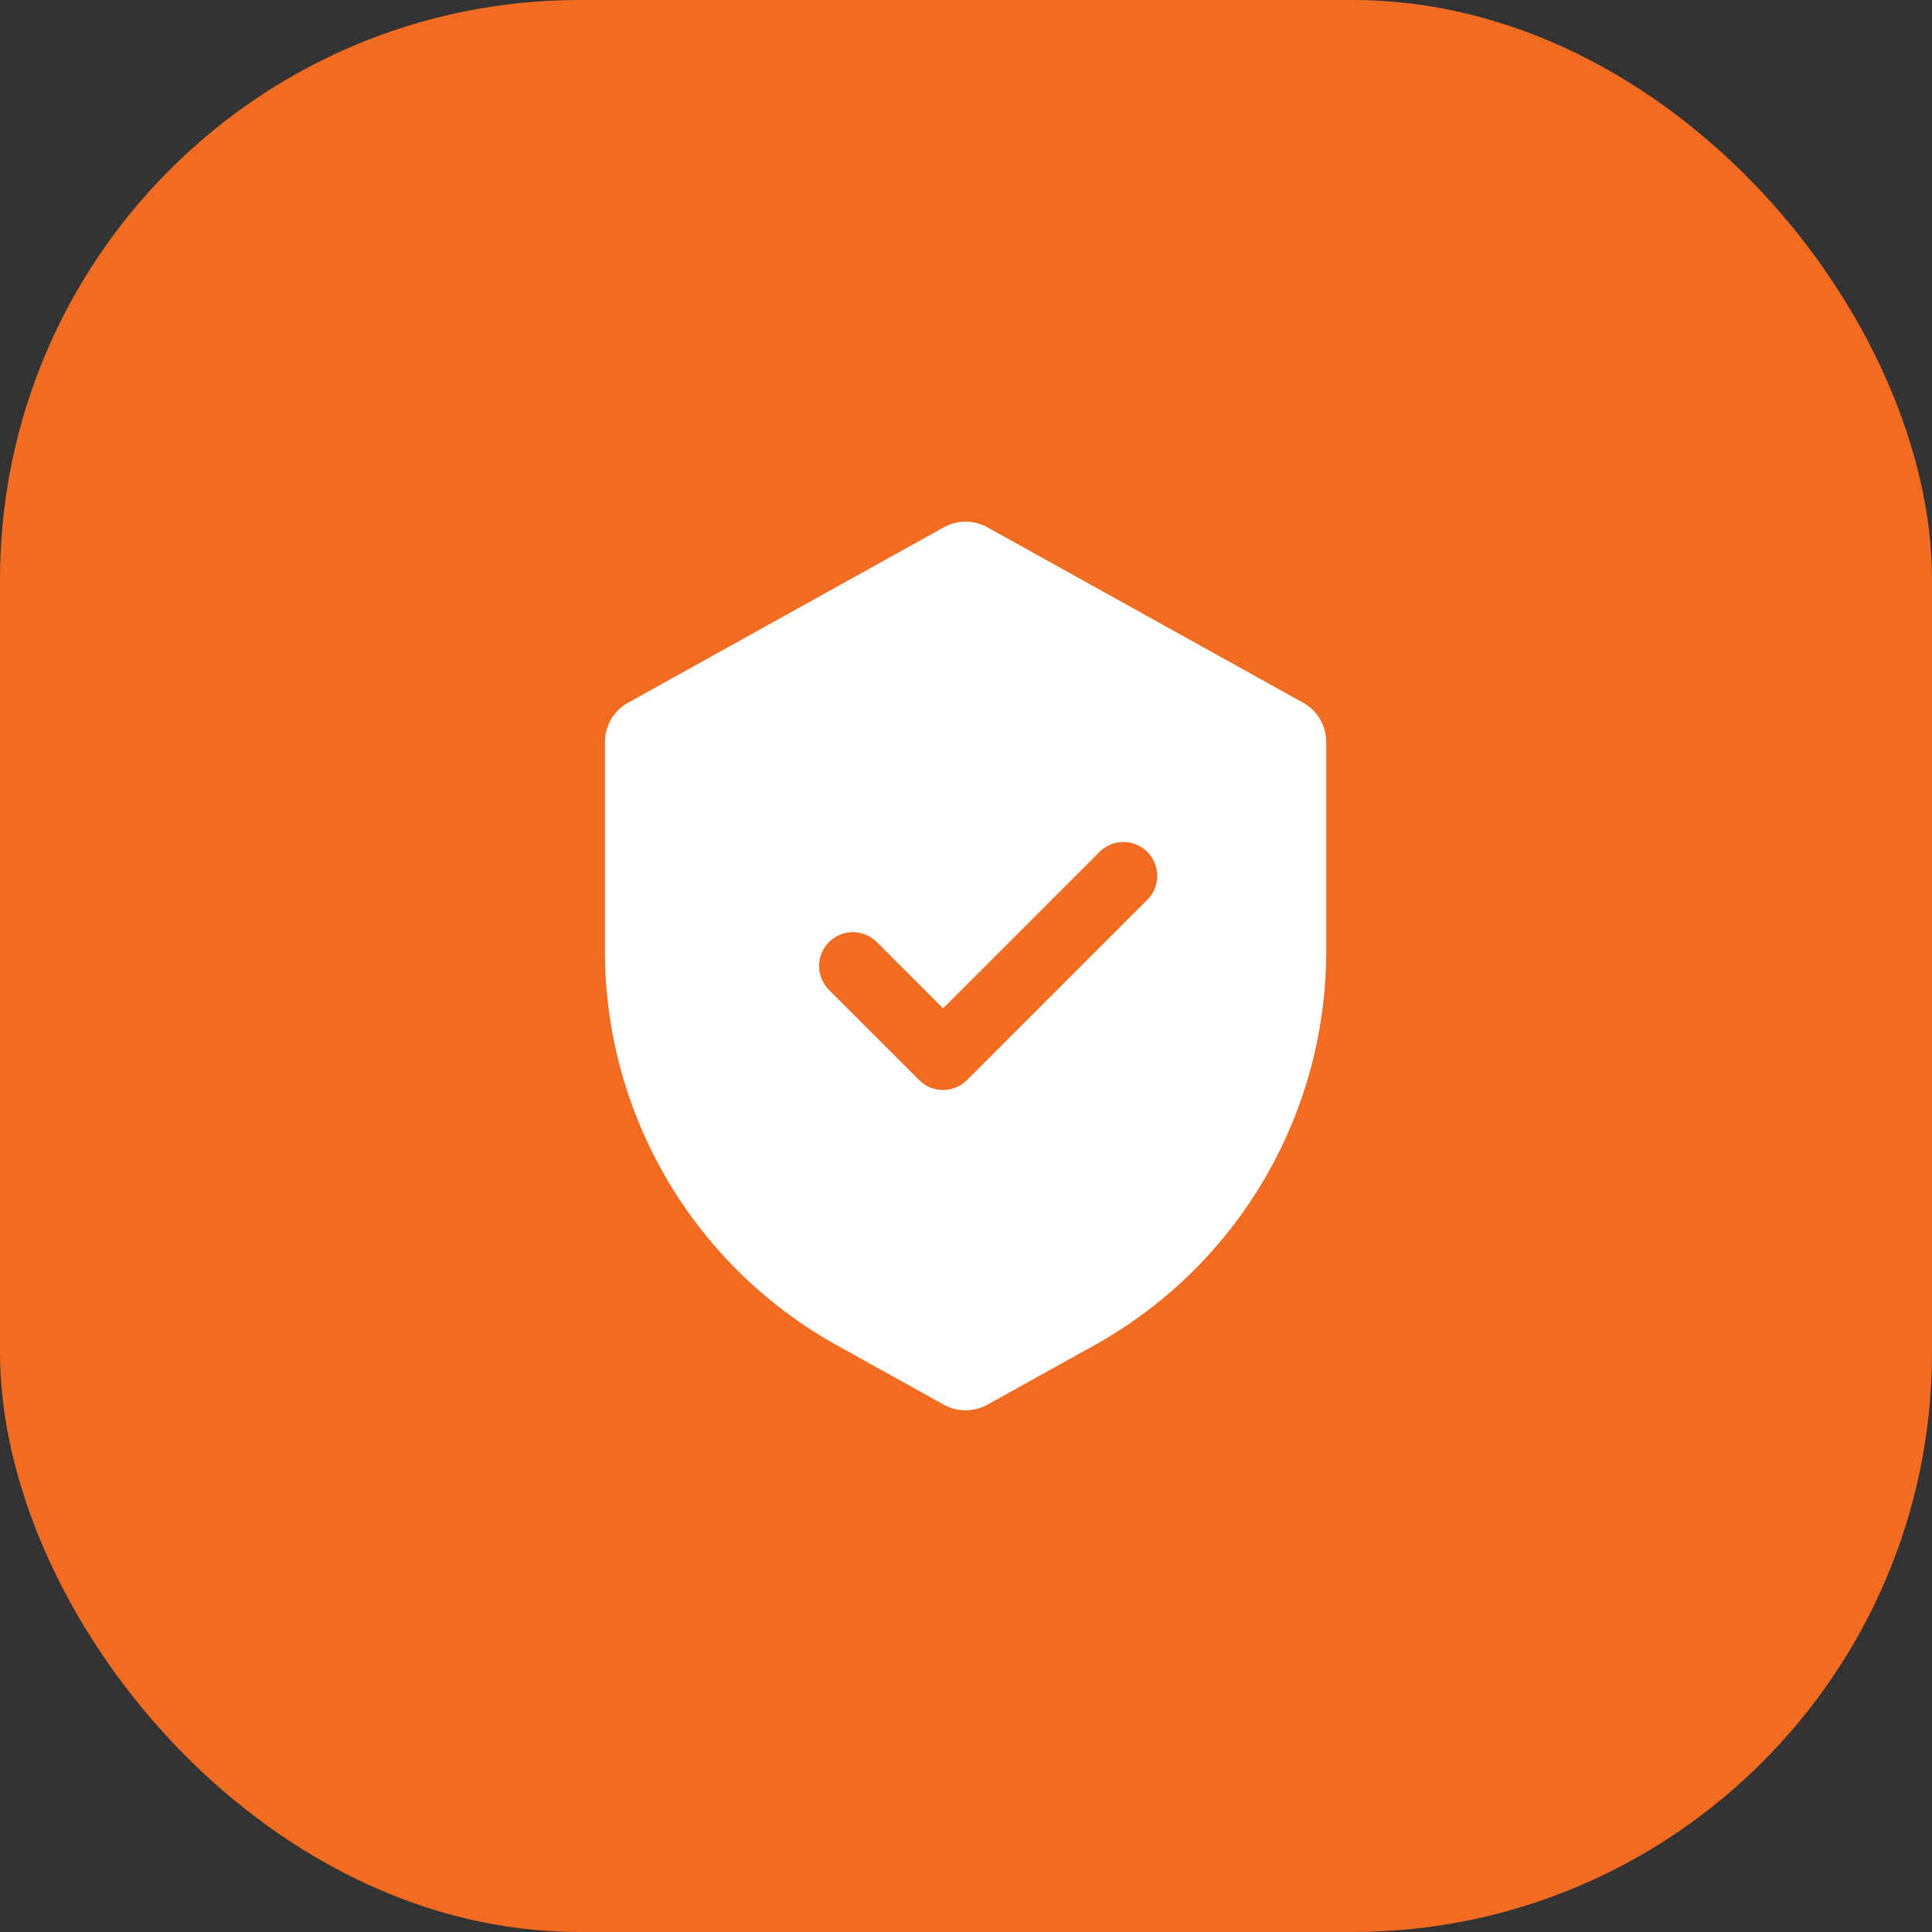
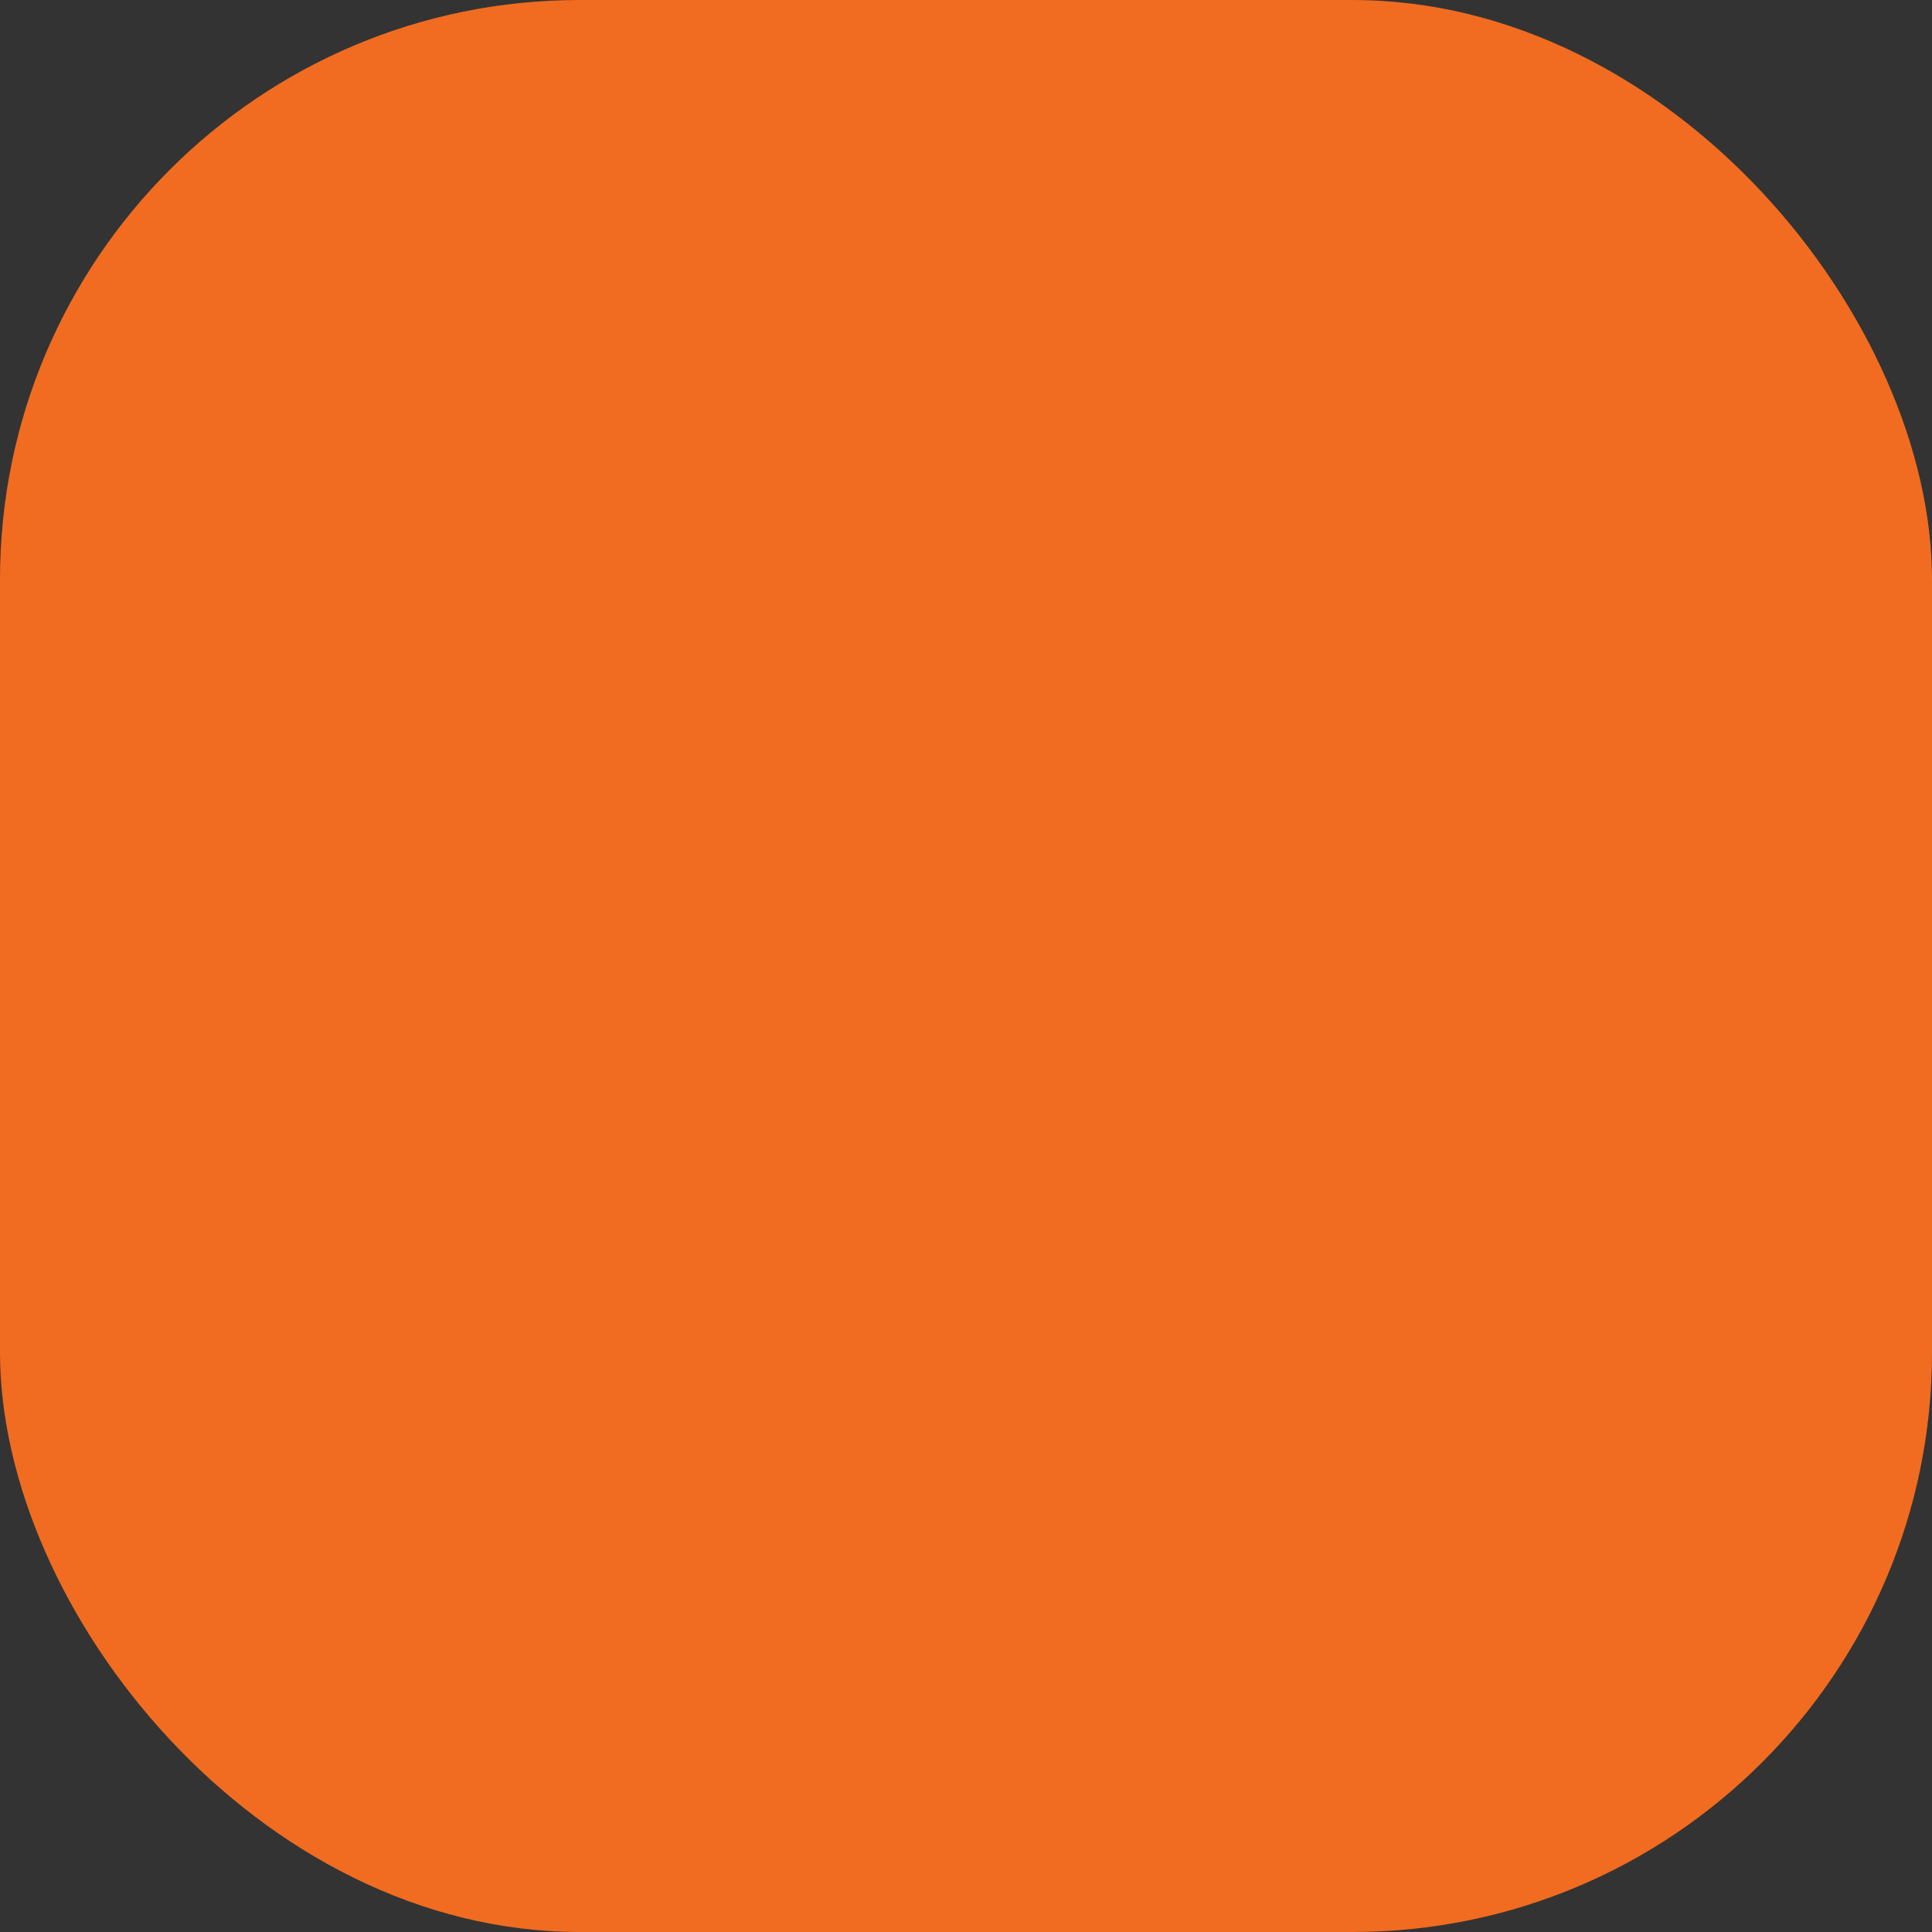
<svg xmlns="http://www.w3.org/2000/svg" width="50" height="50" viewBox="0 0 50 50" fill="none">
  <rect x="0" y="0" width="50" height="50" fill="#333333" stroke="none" />
  <rect width="50" height="50" rx="15" fill="#F16C20" />
-   <path fill-rule="evenodd" clip-rule="evenodd" d="M16.256 18.185c-.37.206-.6.596-.6 1.02v5.412c0 4.236 2.297 8.14 6.001 10.198l2.766 1.537c.352.195.78.195 1.133 0l2.766-1.537c3.704-2.058 6-5.962 6-10.198v-5.412c0-.424-.229-.814-.6-1.02l-8.166-4.537a1.166 1.166 0 0 0-1.133 0l-8.167 4.537Zm5.198 7.434 2.334 2.333a.875.875 0 0 0 1.237 0l4.667-4.667a.875.875 0 1 0-1.238-1.237l-4.048 4.048-1.714-1.715a.875.875 0 1 0-1.238 1.238Z" fill="#fff" />
</svg>